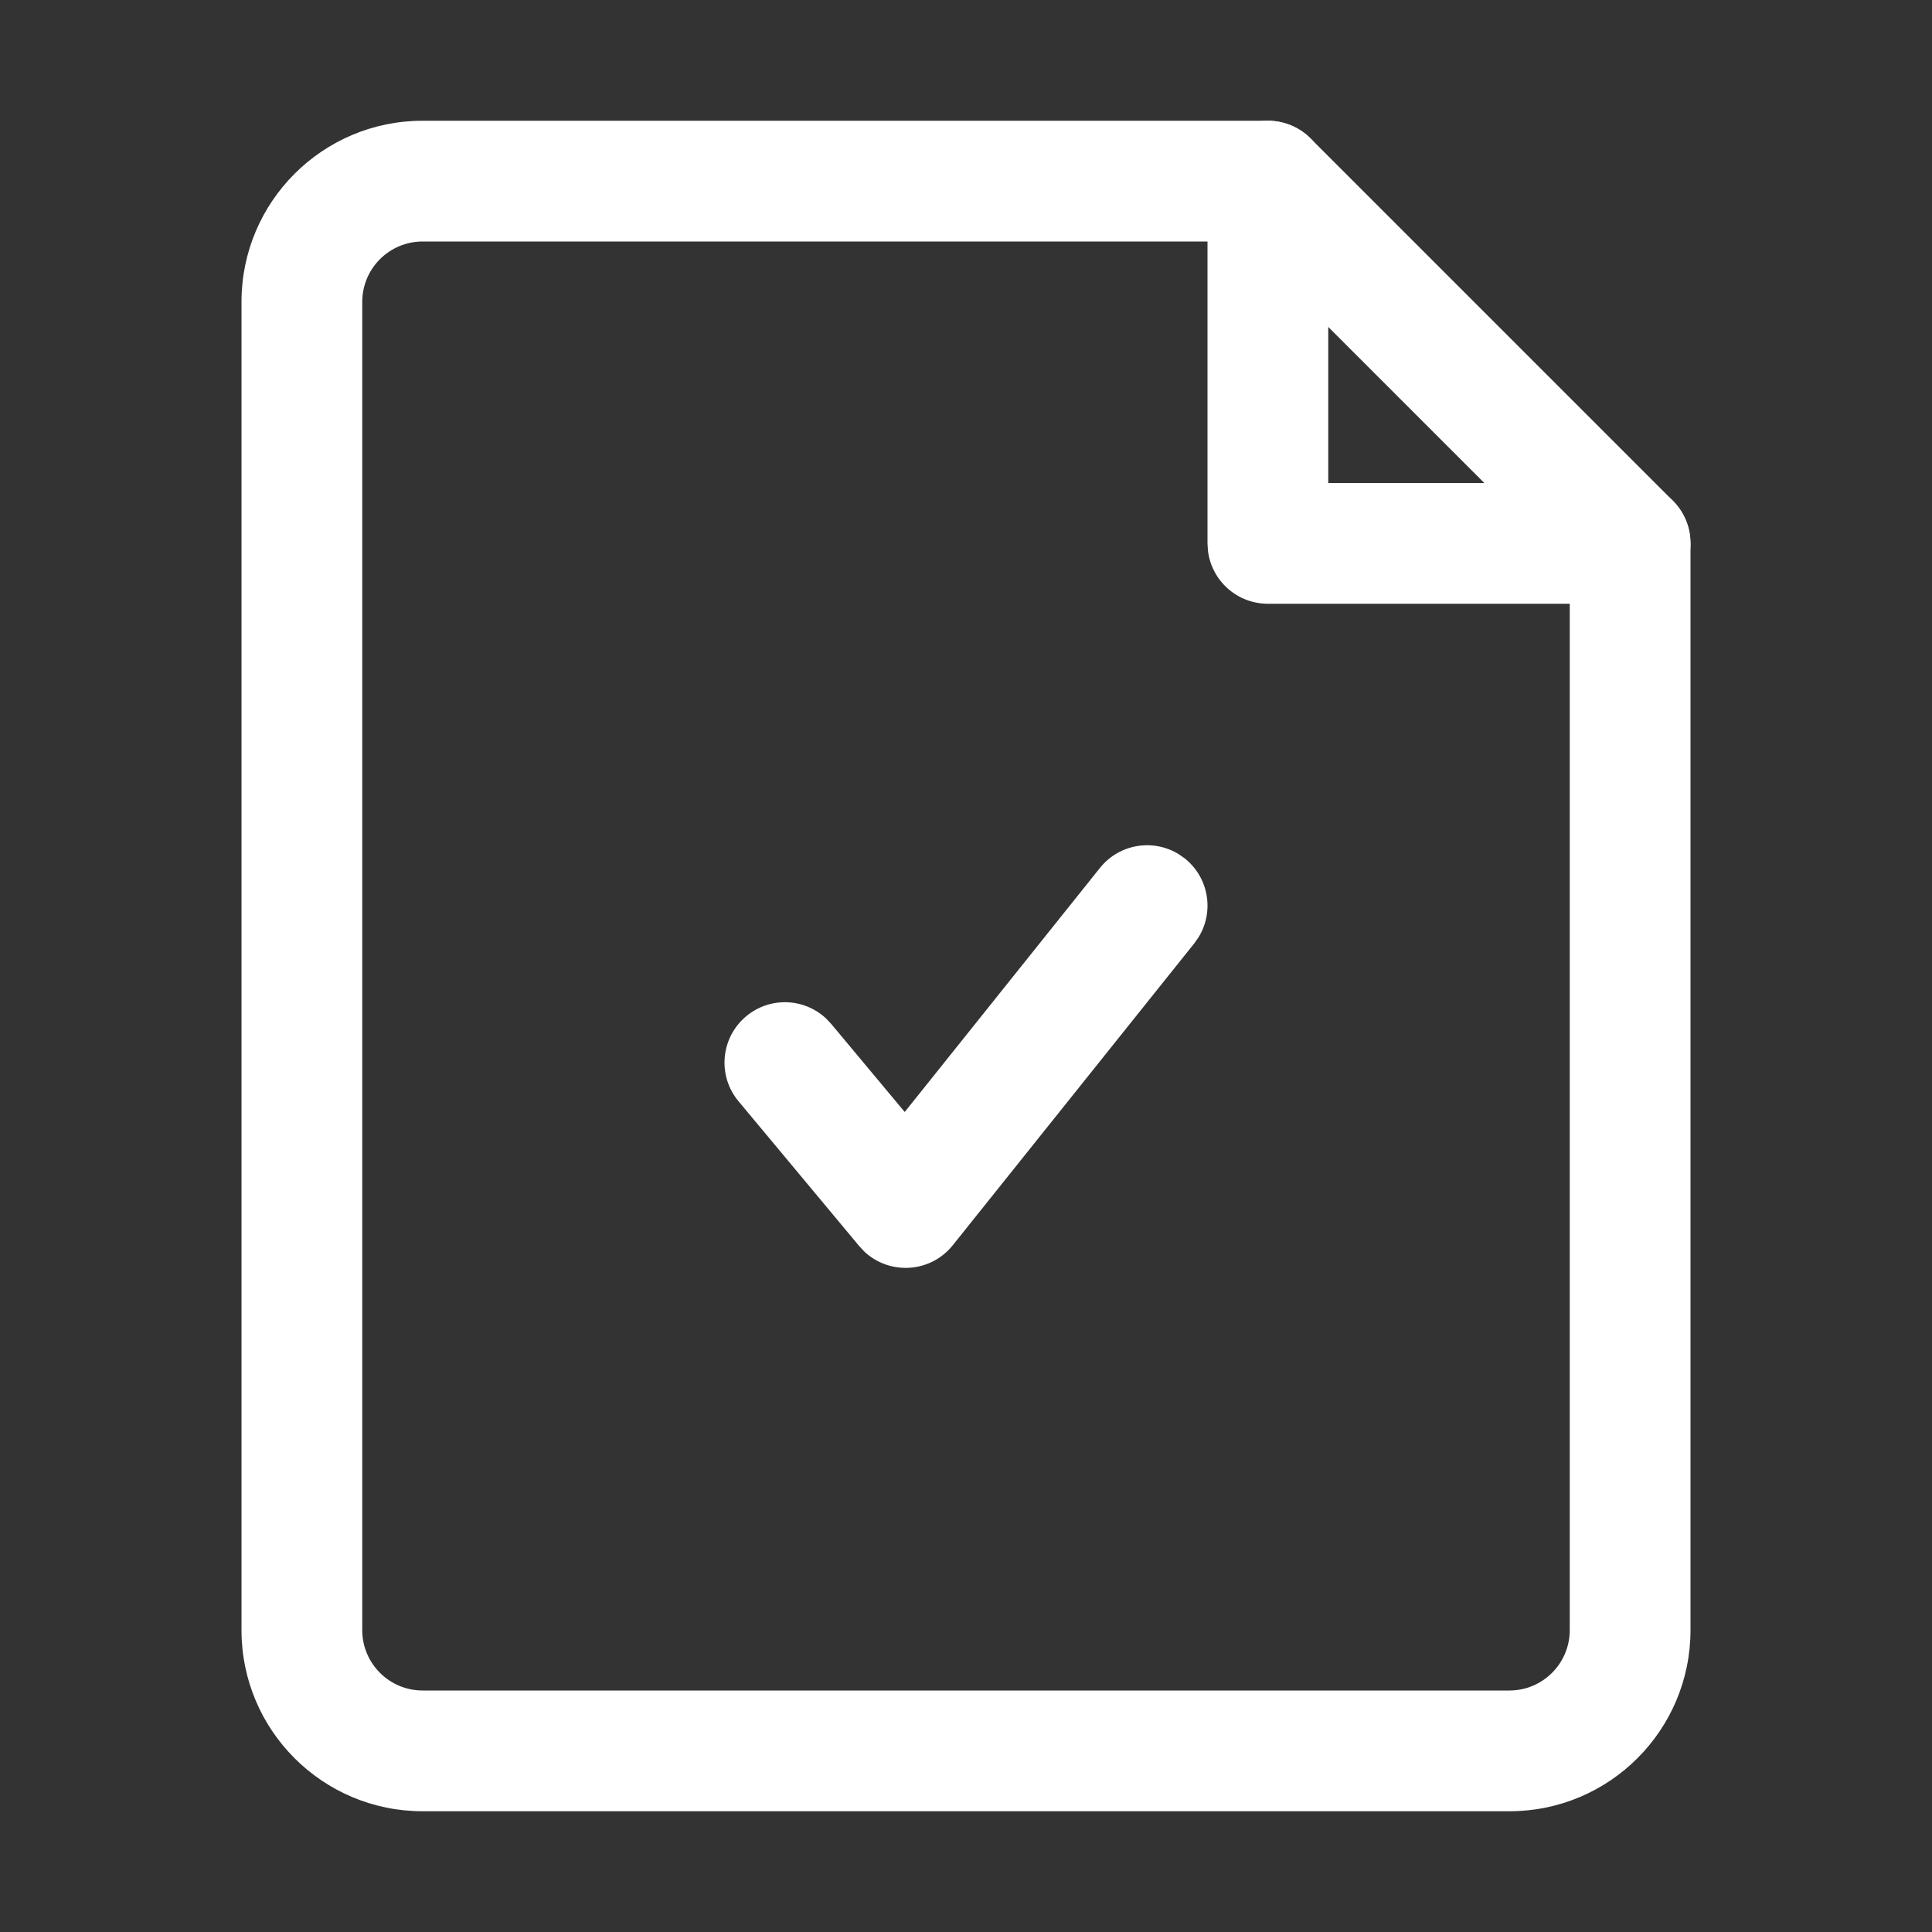
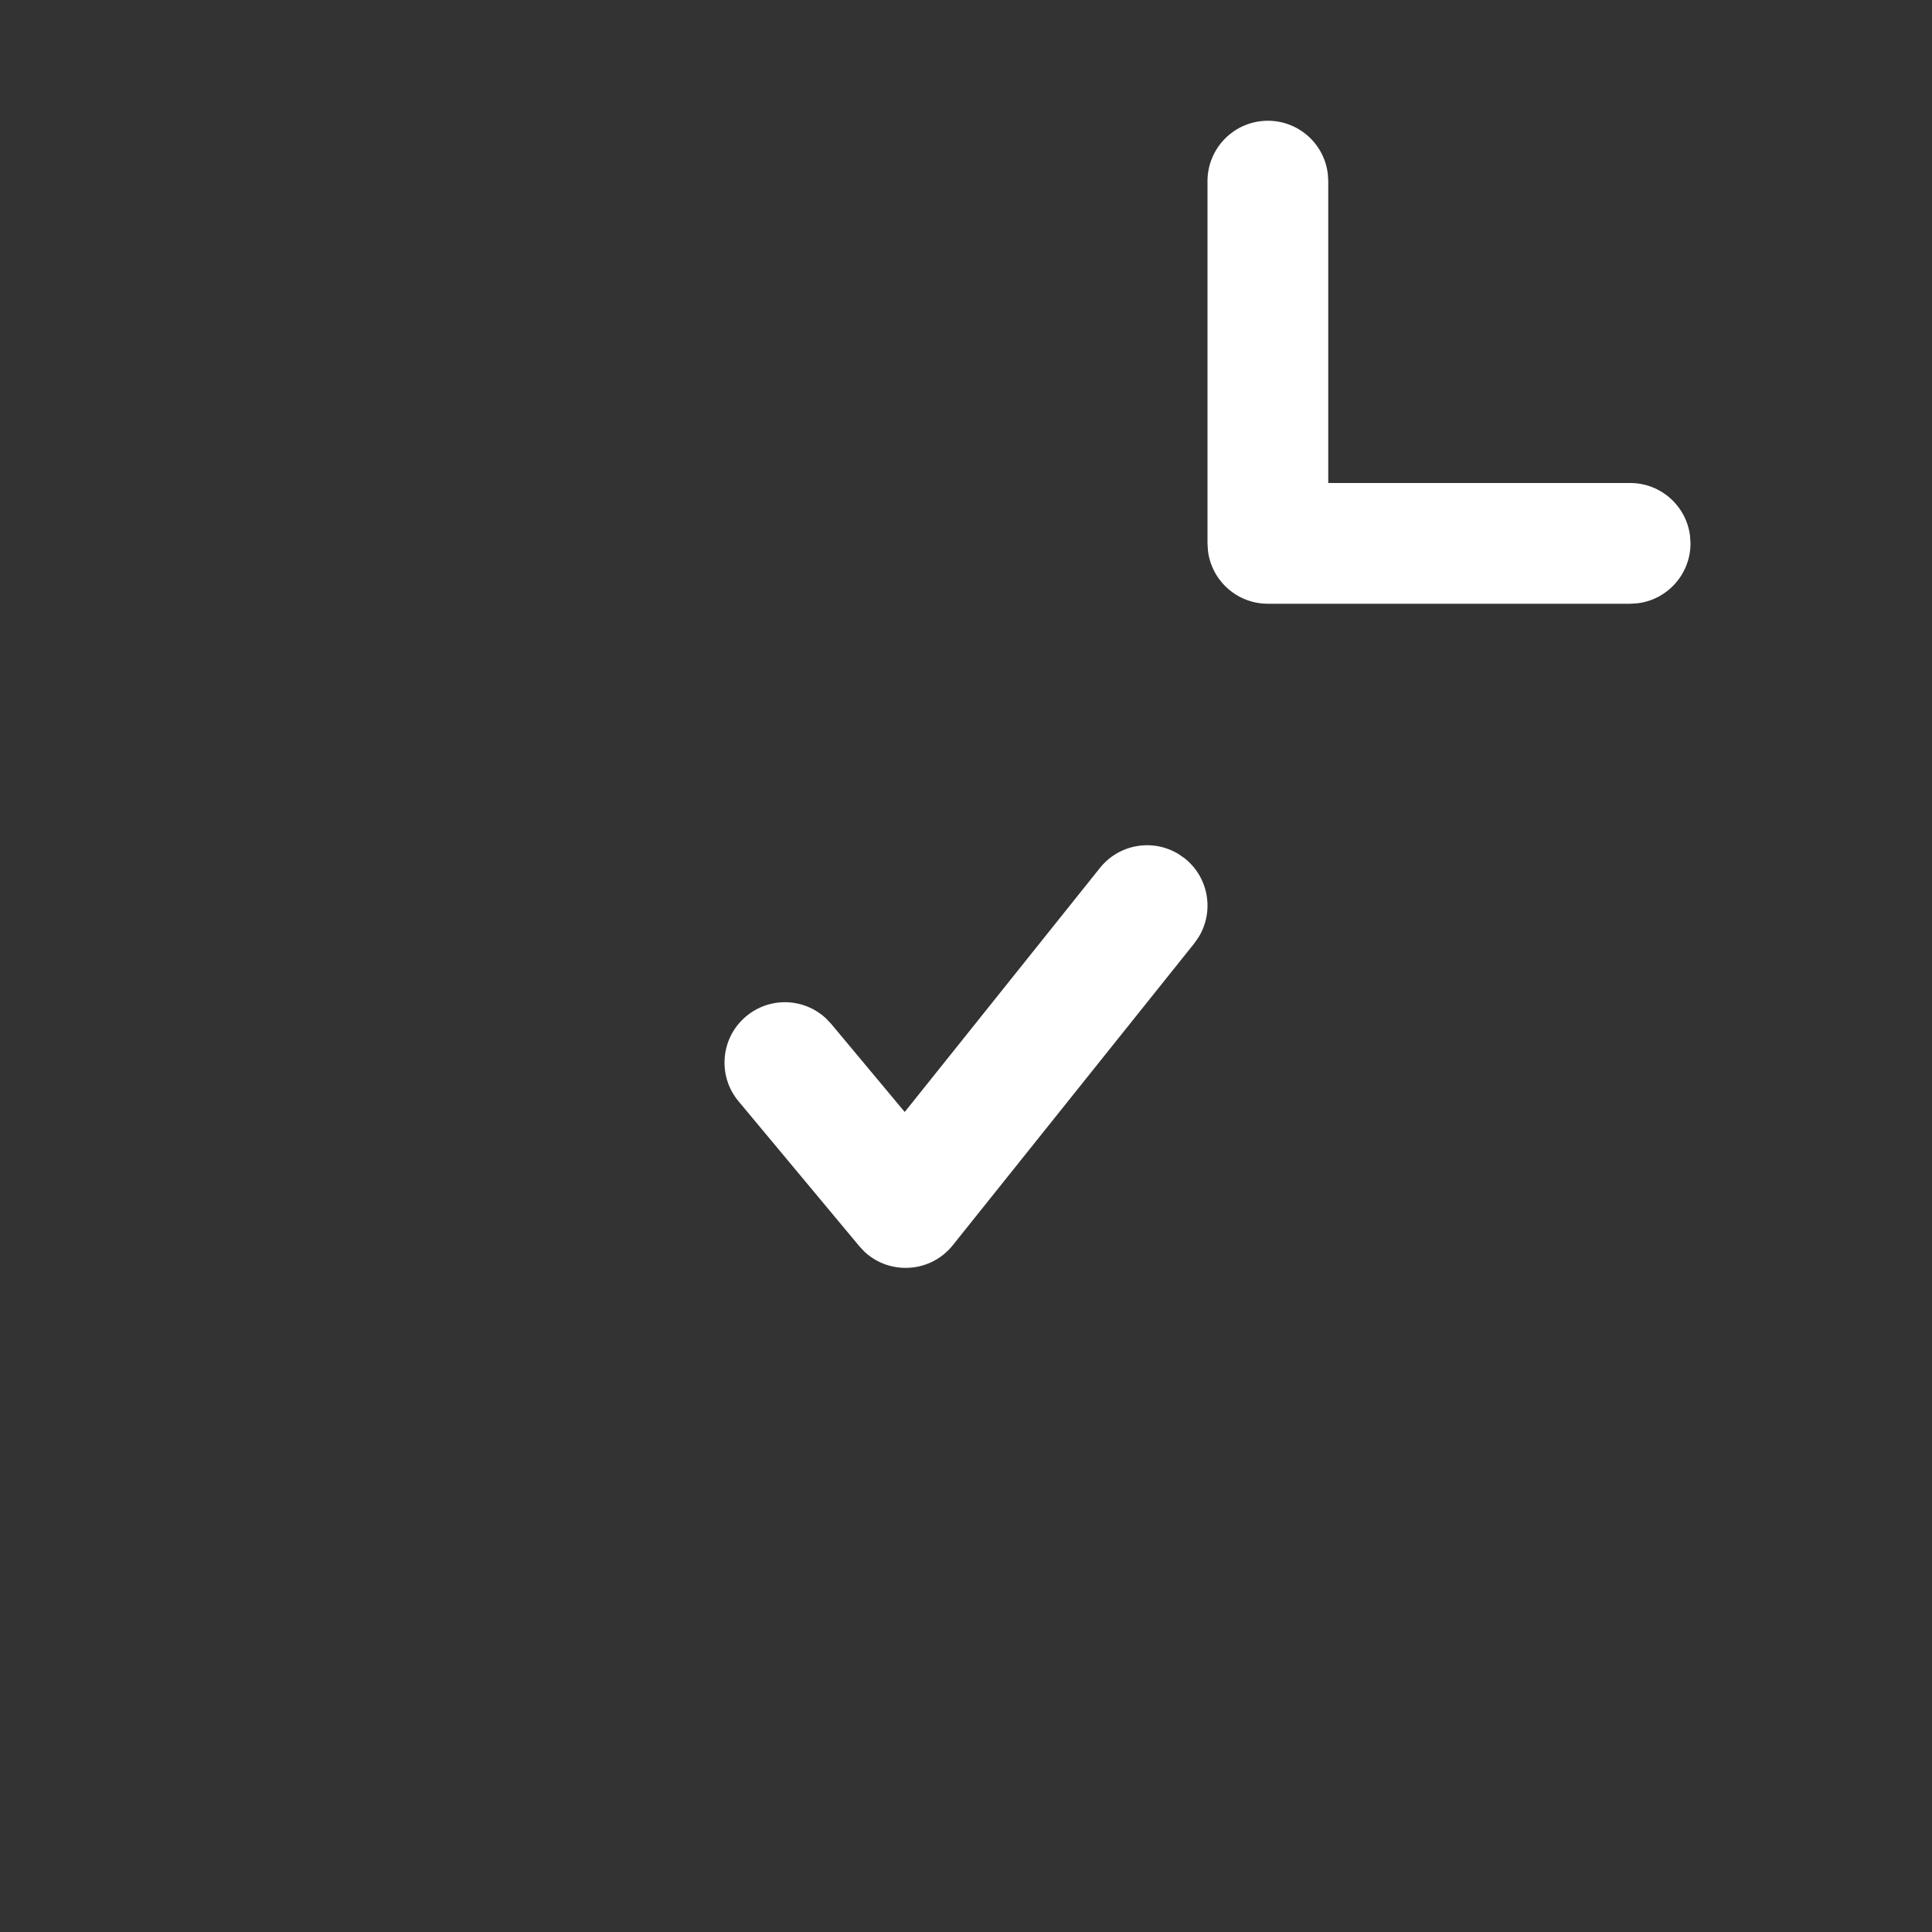
<svg xmlns="http://www.w3.org/2000/svg" width="32" height="32" viewBox="0 0 32 32" fill="none">
  <rect x="0" y="0" width="32" height="32" fill="#333333" stroke="none" />
-   <path d="M21 2C21.265 2 21.52 2.105 21.707 2.293L27.707 8.293C27.895 8.481 28 8.735 28 9V27C28 28.657 26.657 30 25 30H7C5.343 30 4 28.657 4 27V5C4 3.343 5.343 2 7 2H21ZM7 4C6.448 4 6 4.448 6 5V27C6 27.552 6.448 28 7 28H25C25.552 28 26 27.552 26 27V9.415L20.585 4H7Z" fill="white" />
  <path d="M19.625 14.219C20.023 14.538 20.113 15.098 19.853 15.522L19.781 15.625L15.781 20.625C15.412 21.086 14.735 21.123 14.317 20.731L14.232 20.64L12.232 18.24C11.878 17.816 11.936 17.185 12.36 16.832C12.752 16.505 13.319 16.529 13.682 16.869L13.768 16.96L14.985 18.418L18.219 14.375C18.538 13.977 19.098 13.887 19.522 14.147L19.625 14.219Z" fill="white" />
  <path d="M21 2C21.513 2 21.936 2.386 21.993 2.883L22 3V8H27C27.513 8 27.936 8.386 27.993 8.883L28 9C28 9.513 27.614 9.936 27.117 9.993L27 10H21C20.487 10 20.064 9.614 20.007 9.117L20 9V3C20 2.448 20.448 2 21 2Z" fill="white" />
</svg>